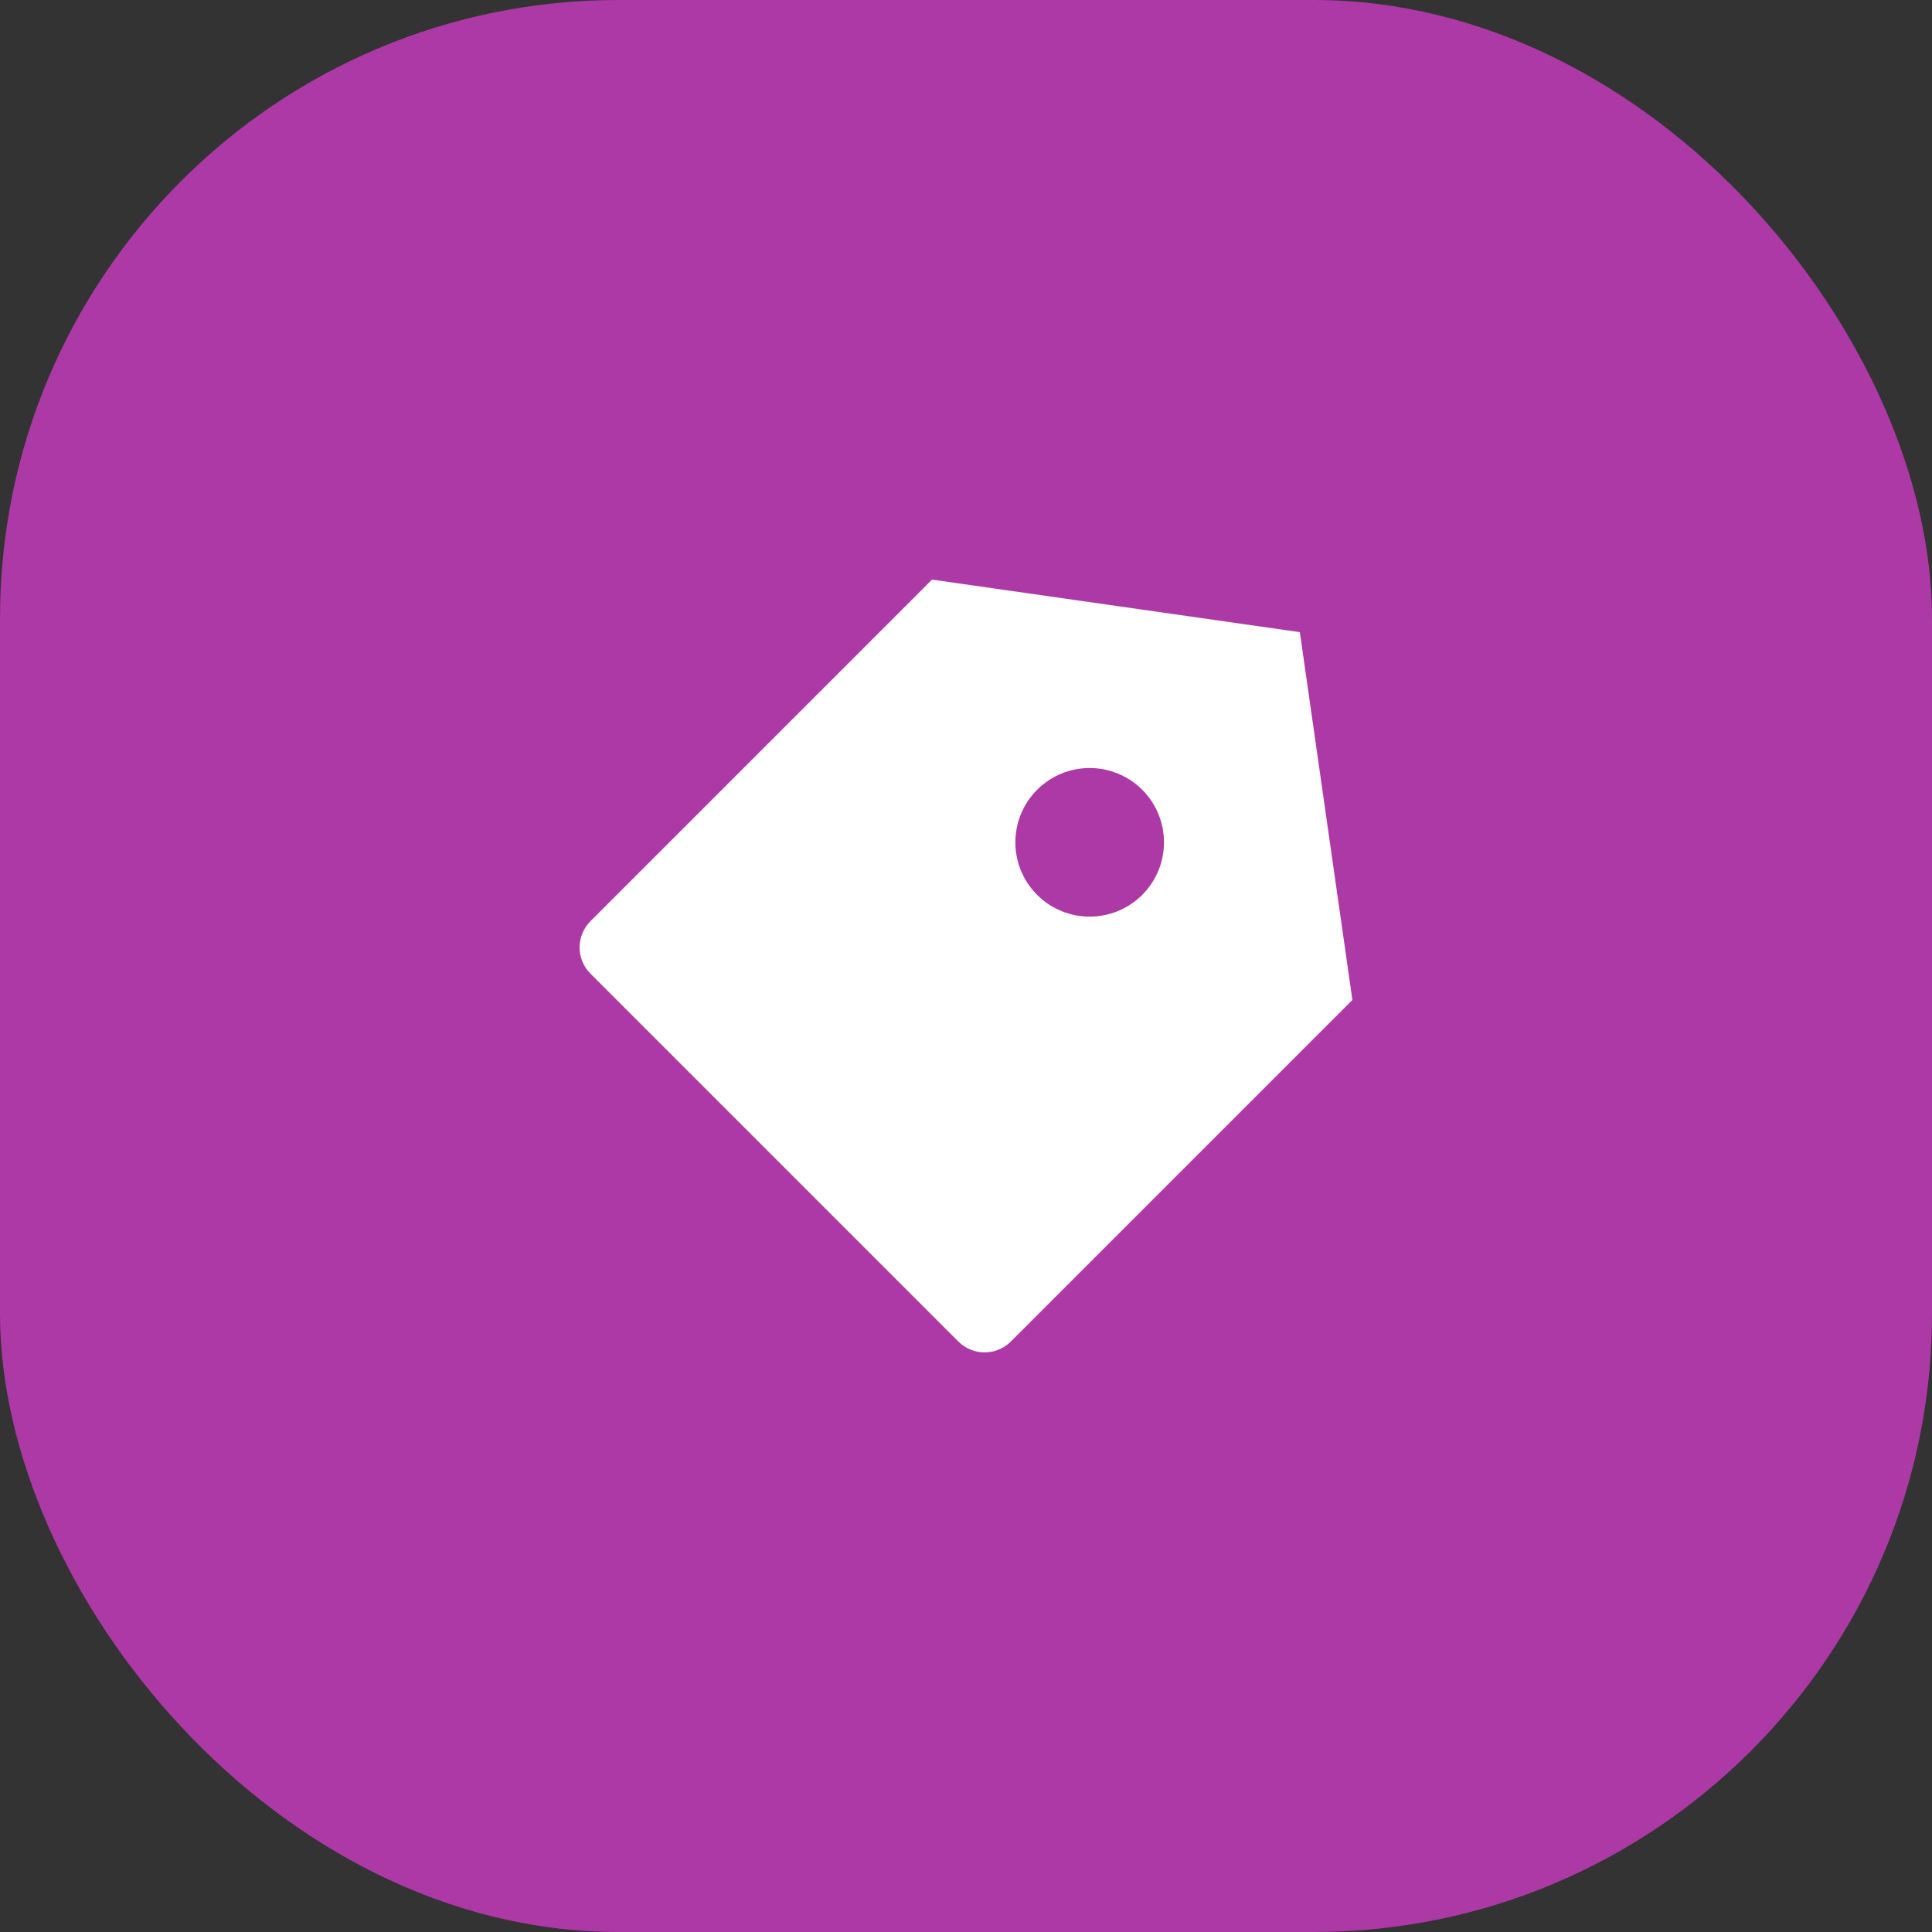
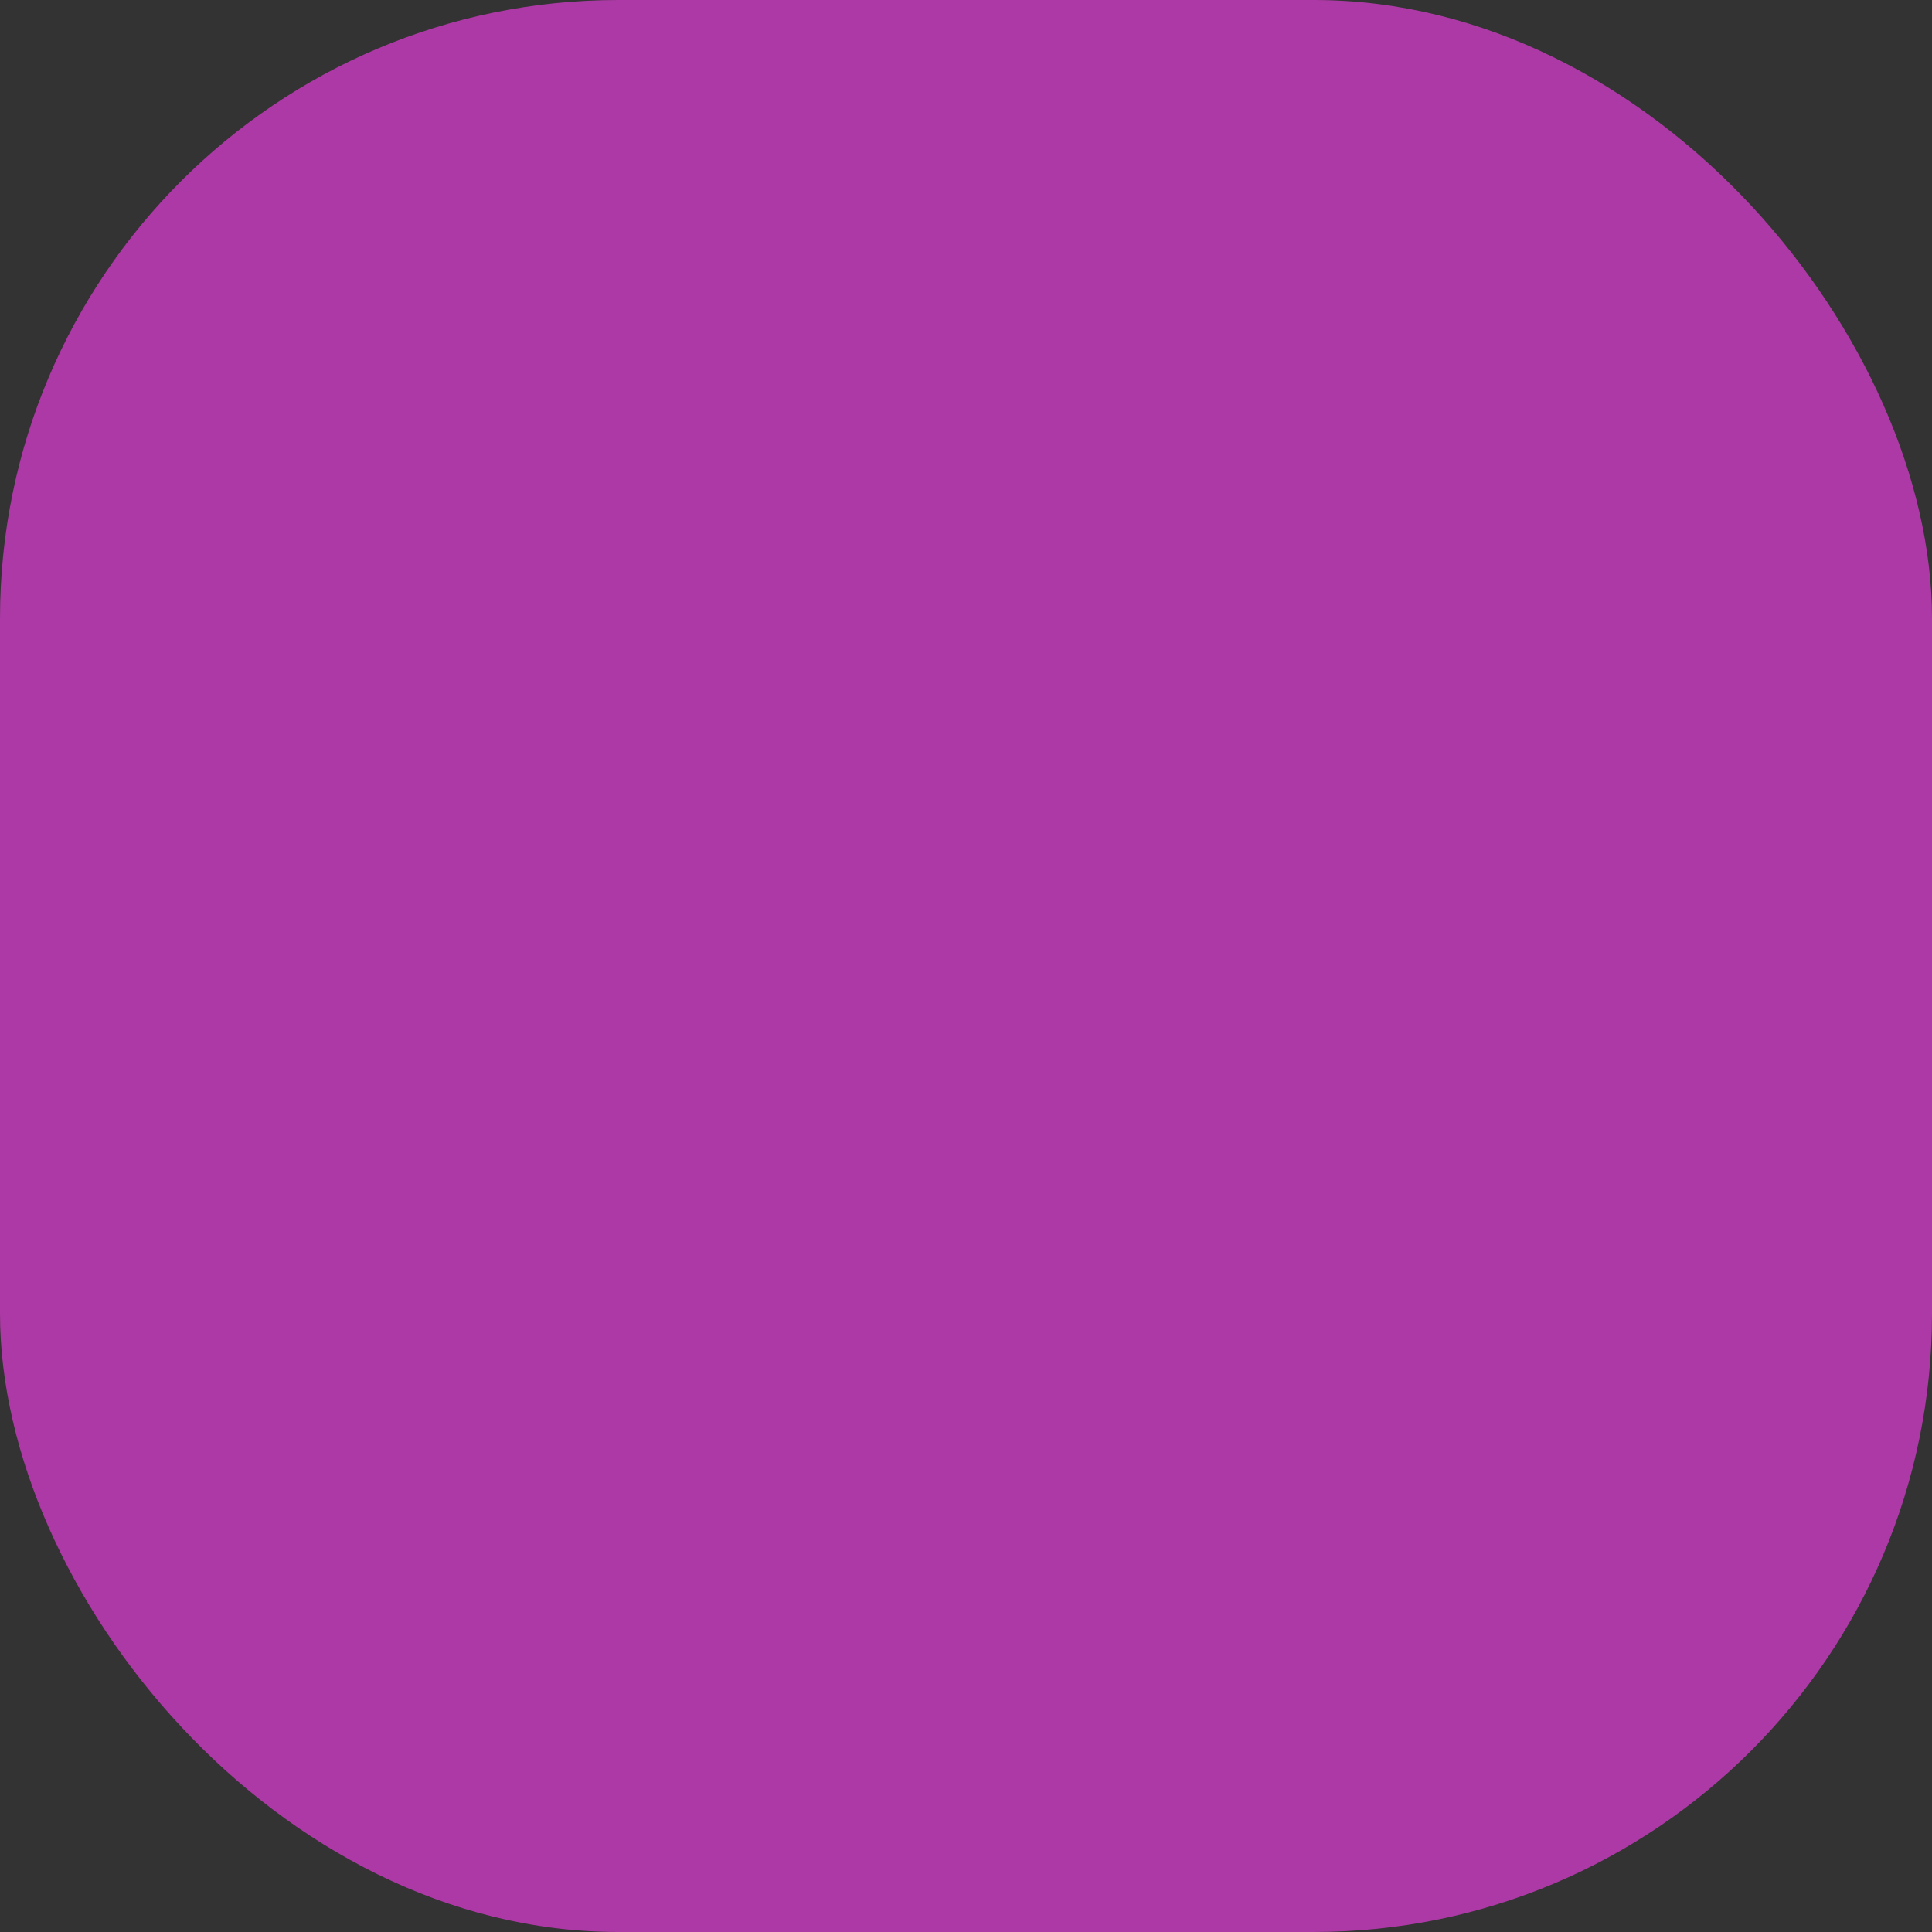
<svg xmlns="http://www.w3.org/2000/svg" fill="none" height="100%" overflow="visible" preserveAspectRatio="none" style="display: block;" viewBox="0 0 50 50" width="100%">
  <rect x="0" y="0" width="50" height="50" fill="#333333" stroke="none" />
  <g id="Icon">
    <rect fill="#AC39A5" height="50" id="Base" rx="16" width="50" />
-     <path d="M24.121 15L33.64 16.36L35 25.879L26.161 34.718C25.785 35.094 25.176 35.094 24.801 34.718L15.282 25.199C14.906 24.824 14.906 24.215 15.282 23.839L24.121 15ZM26.841 23.159C27.592 23.91 28.809 23.91 29.561 23.159C30.311 22.408 30.311 21.191 29.561 20.439C28.809 19.689 27.592 19.689 26.841 20.439C26.09 21.191 26.09 22.408 26.841 23.159Z" fill="white" id="Vector" />
  </g>
</svg>